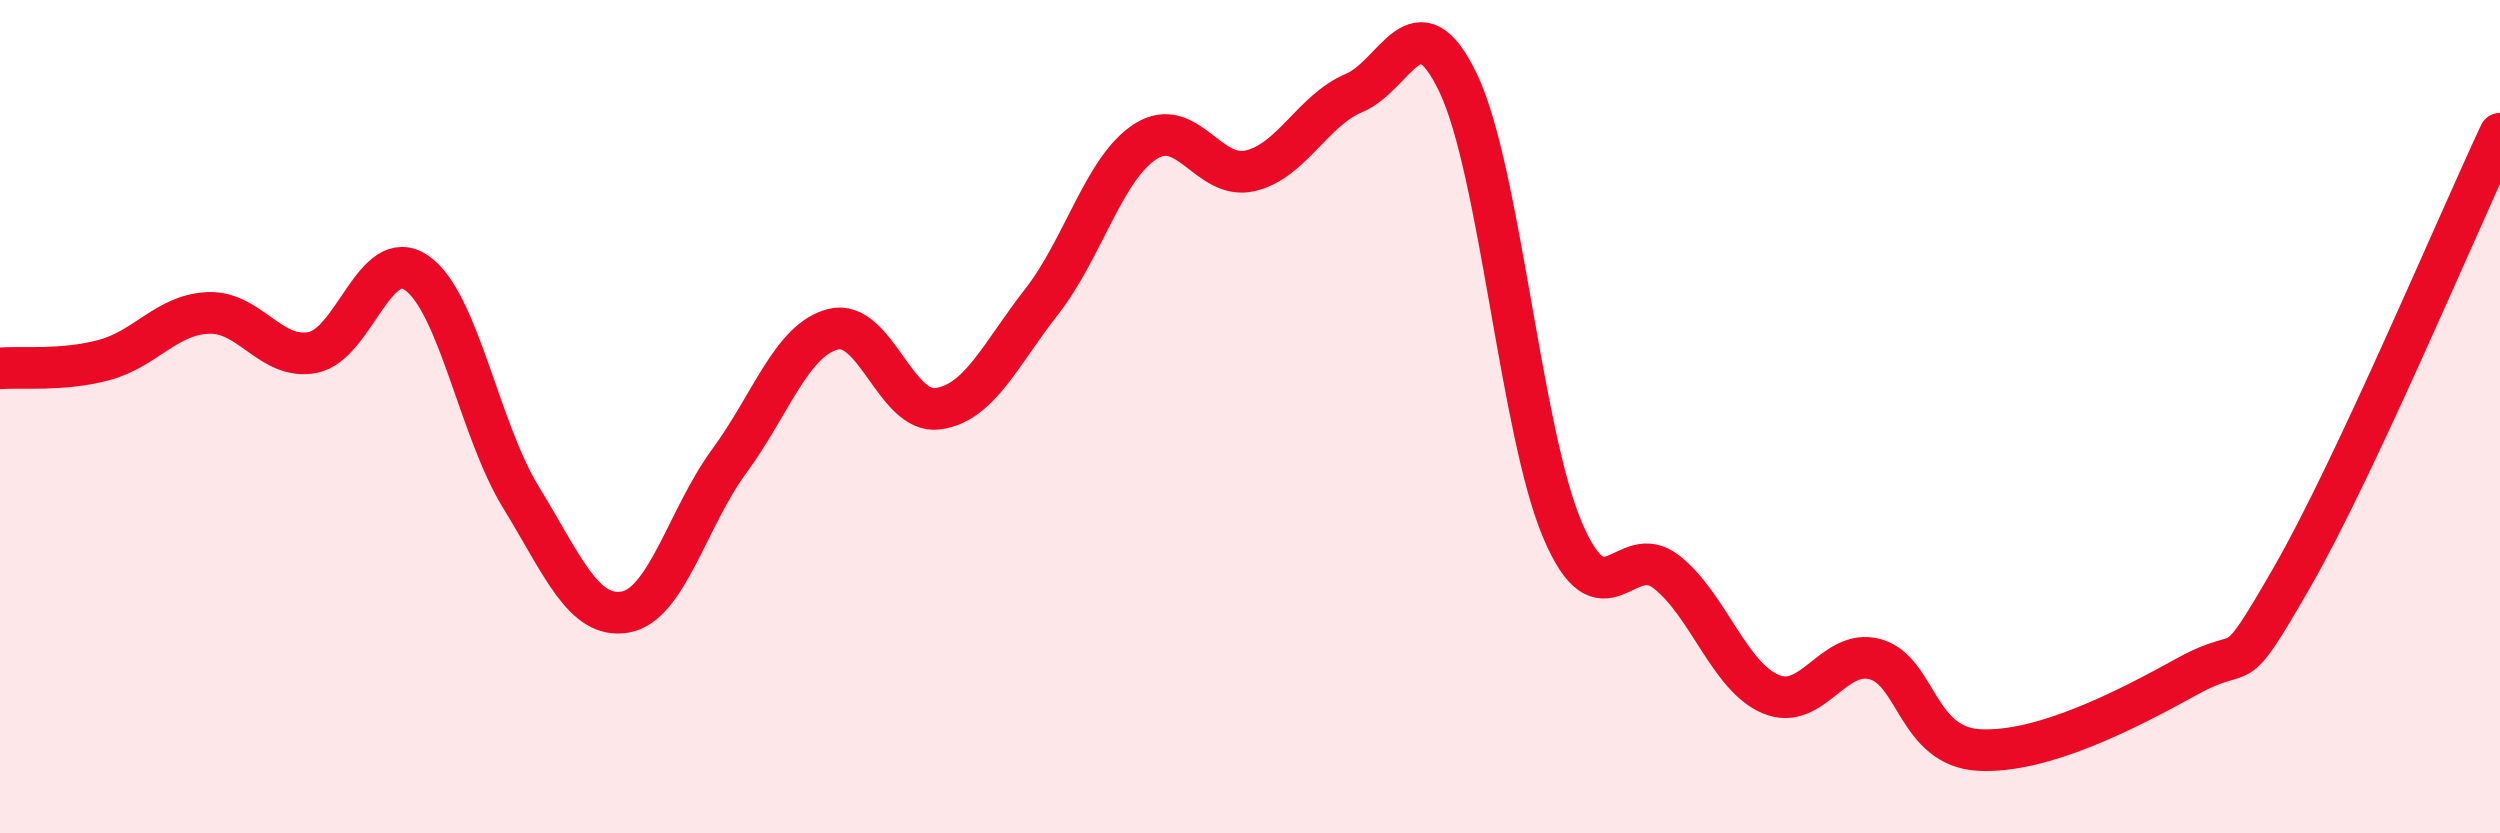
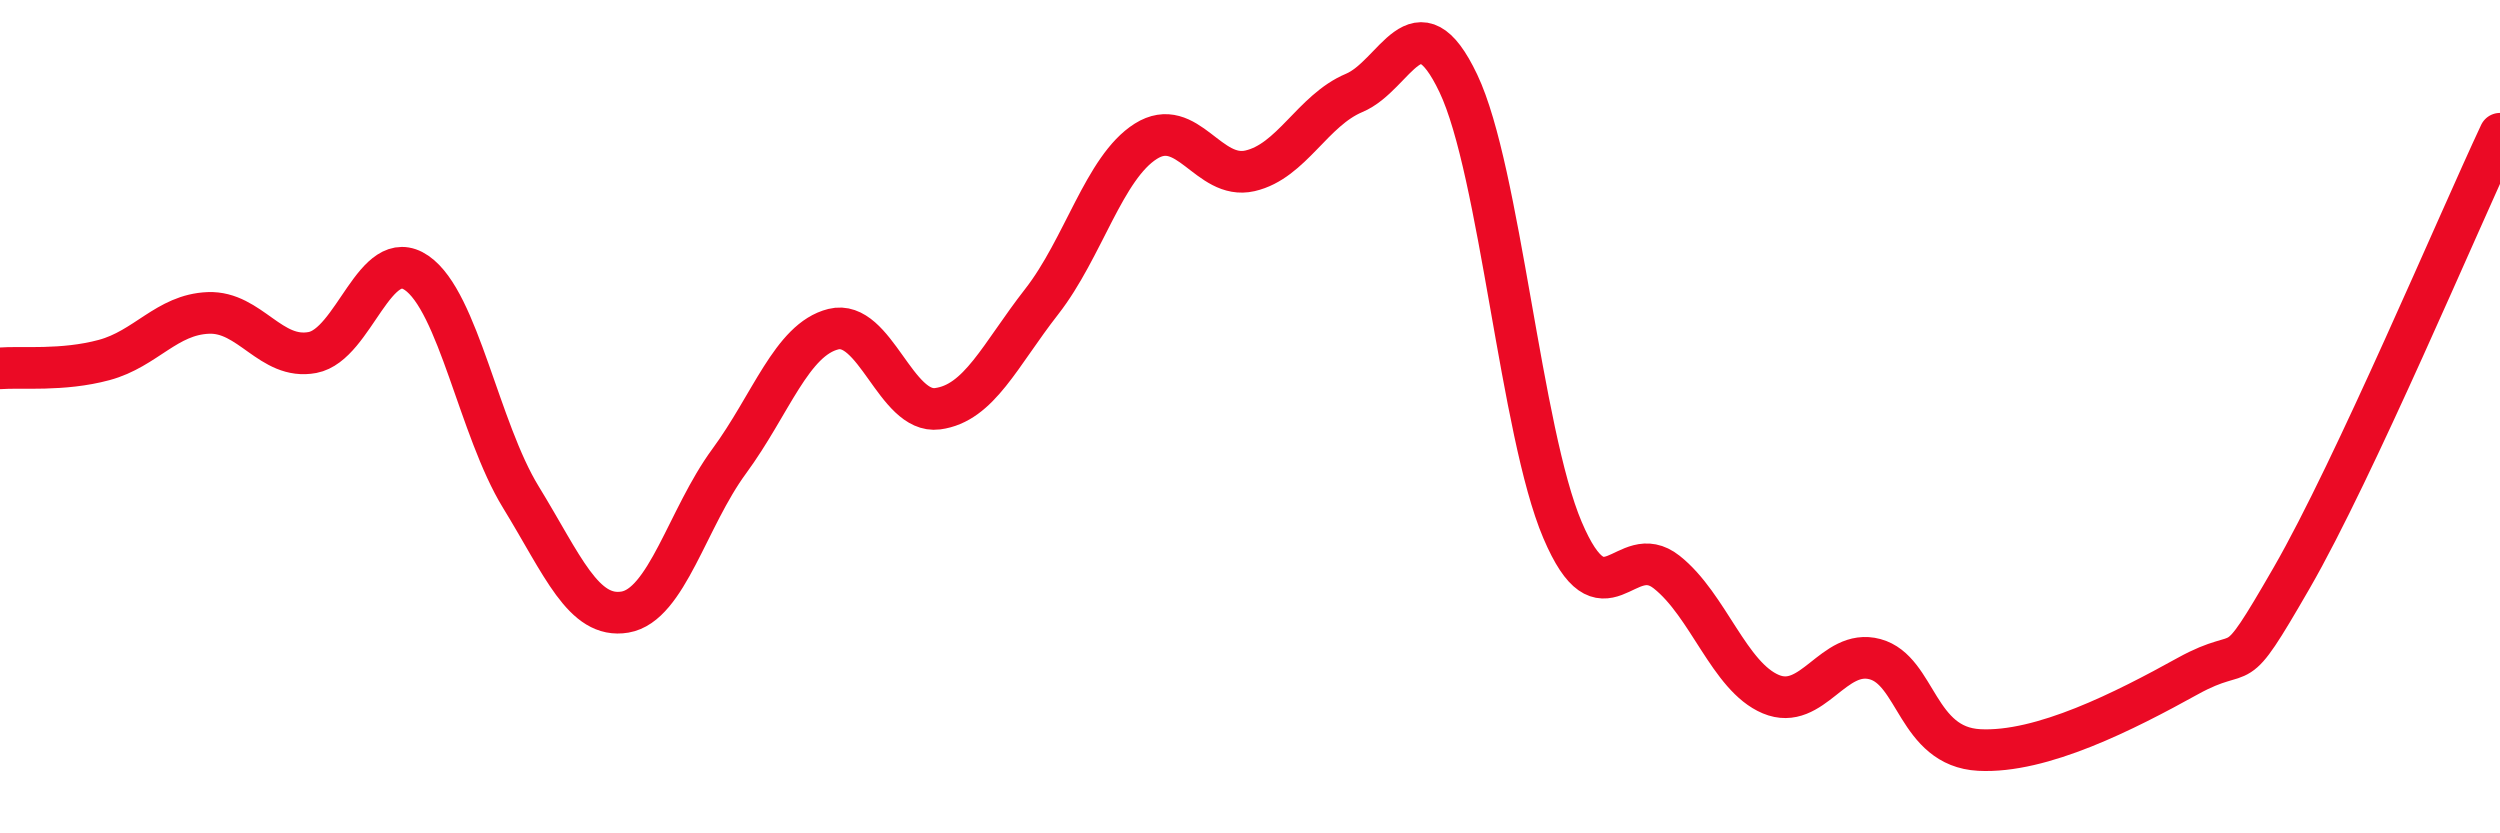
<svg xmlns="http://www.w3.org/2000/svg" width="60" height="20" viewBox="0 0 60 20">
-   <path d="M 0,8.84 C 0.5,8.8 1.5,8.91 2.5,8.64 C 3.5,8.37 4,7.55 5,7.51 C 6,7.47 6.5,8.65 7.5,8.46 C 8.5,8.27 9,5.86 10,6.55 C 11,7.24 11.5,10.3 12.5,11.93 C 13.5,13.56 14,14.86 15,14.69 C 16,14.52 16.5,12.43 17.5,11.07 C 18.5,9.71 19,8.15 20,7.9 C 21,7.65 21.5,9.94 22.5,9.81 C 23.5,9.68 24,8.52 25,7.24 C 26,5.96 26.5,4.02 27.5,3.39 C 28.5,2.76 29,4.33 30,4.1 C 31,3.87 31.5,2.65 32.5,2.23 C 33.5,1.81 34,-0.1 35,2 C 36,4.1 36.5,10.37 37.5,12.72 C 38.5,15.07 39,12.94 40,13.73 C 41,14.52 41.5,16.24 42.5,16.66 C 43.5,17.08 44,15.55 45,15.82 C 46,16.09 46,17.92 47.5,18 C 49,18.08 51,17.06 52.5,16.23 C 54,15.4 53.5,16.47 55,13.87 C 56.5,11.27 59,5.34 60,3.21L60 20L0 20Z" fill="#EB0A25" opacity="0.1" stroke-linecap="round" stroke-linejoin="round" />
  <path d="M 0,8.84 C 0.5,8.8 1.5,8.91 2.5,8.64 C 3.5,8.37 4,7.55 5,7.51 C 6,7.47 6.5,8.65 7.5,8.46 C 8.5,8.27 9,5.86 10,6.55 C 11,7.24 11.5,10.3 12.5,11.93 C 13.5,13.56 14,14.86 15,14.69 C 16,14.52 16.5,12.43 17.5,11.07 C 18.5,9.71 19,8.15 20,7.9 C 21,7.65 21.5,9.94 22.5,9.81 C 23.5,9.68 24,8.52 25,7.24 C 26,5.96 26.5,4.02 27.5,3.39 C 28.5,2.76 29,4.33 30,4.1 C 31,3.87 31.5,2.65 32.5,2.23 C 33.5,1.81 34,-0.1 35,2 C 36,4.1 36.5,10.37 37.5,12.72 C 38.5,15.07 39,12.94 40,13.73 C 41,14.52 41.5,16.24 42.5,16.66 C 43.5,17.08 44,15.55 45,15.82 C 46,16.09 46,17.92 47.5,18 C 49,18.08 51,17.06 52.5,16.23 C 54,15.4 53.5,16.47 55,13.87 C 56.5,11.27 59,5.34 60,3.21" stroke="#EB0A25" stroke-width="1" fill="none" stroke-linecap="round" stroke-linejoin="round" />
</svg>